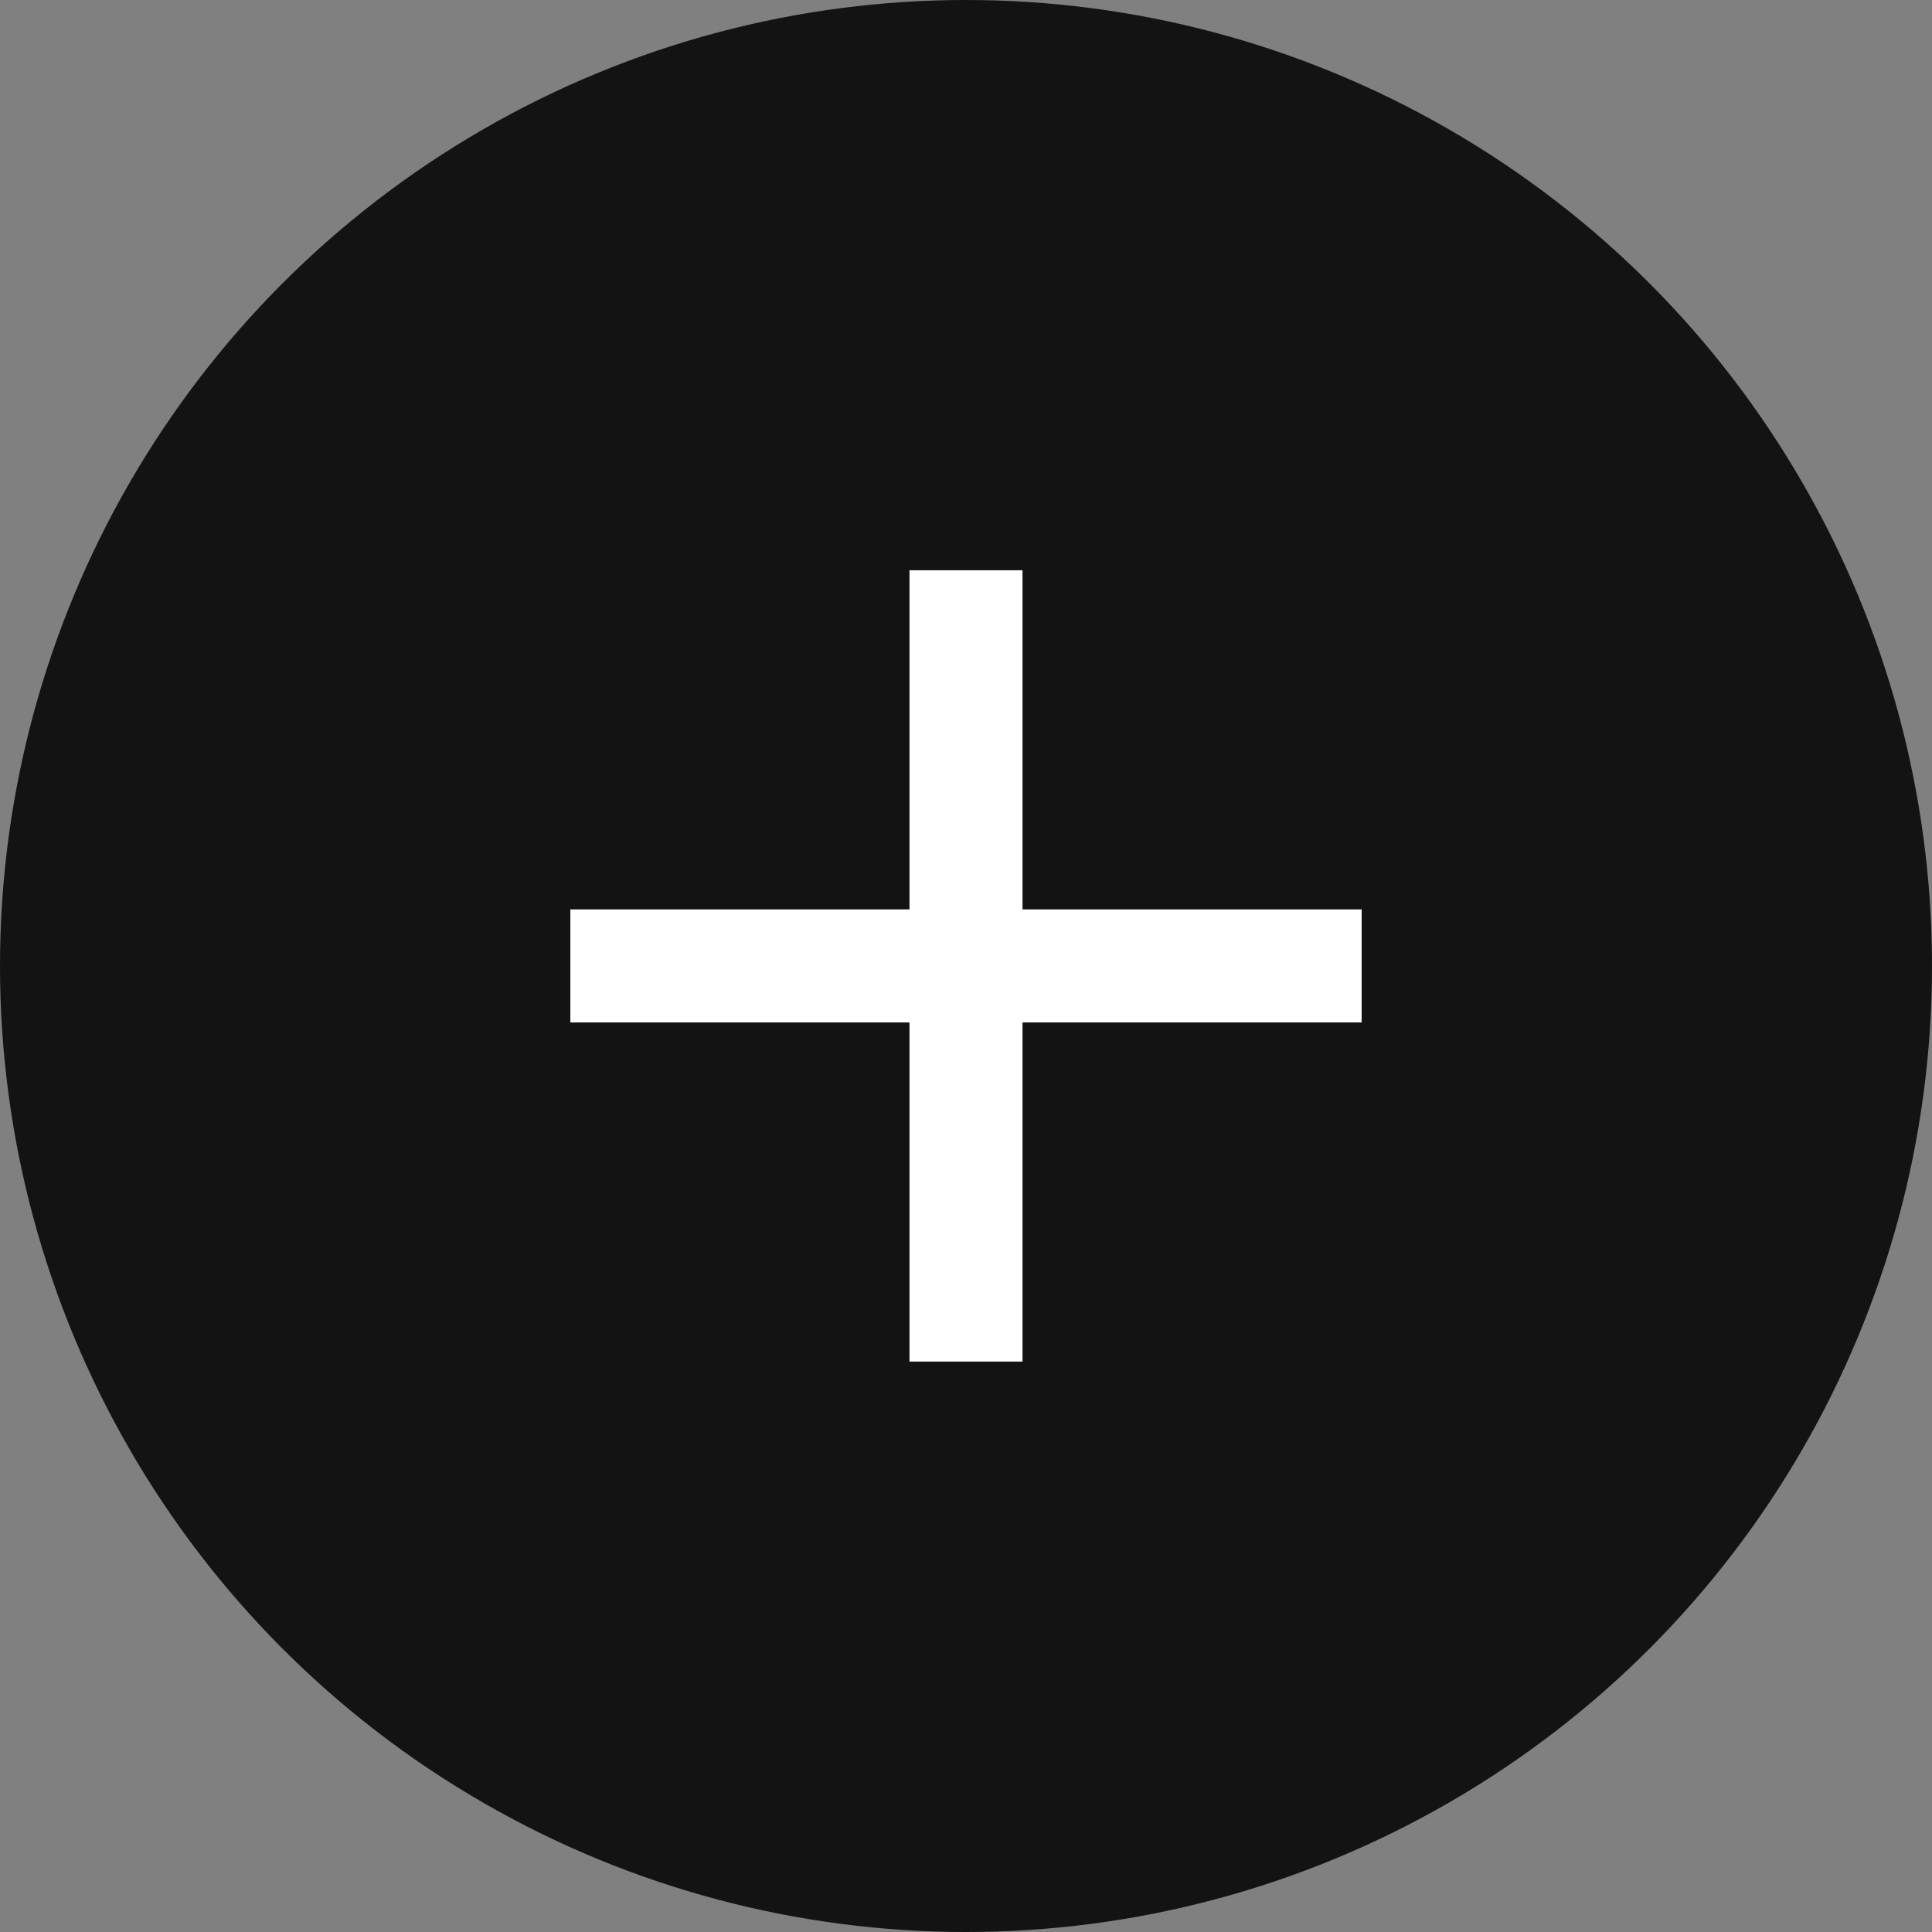
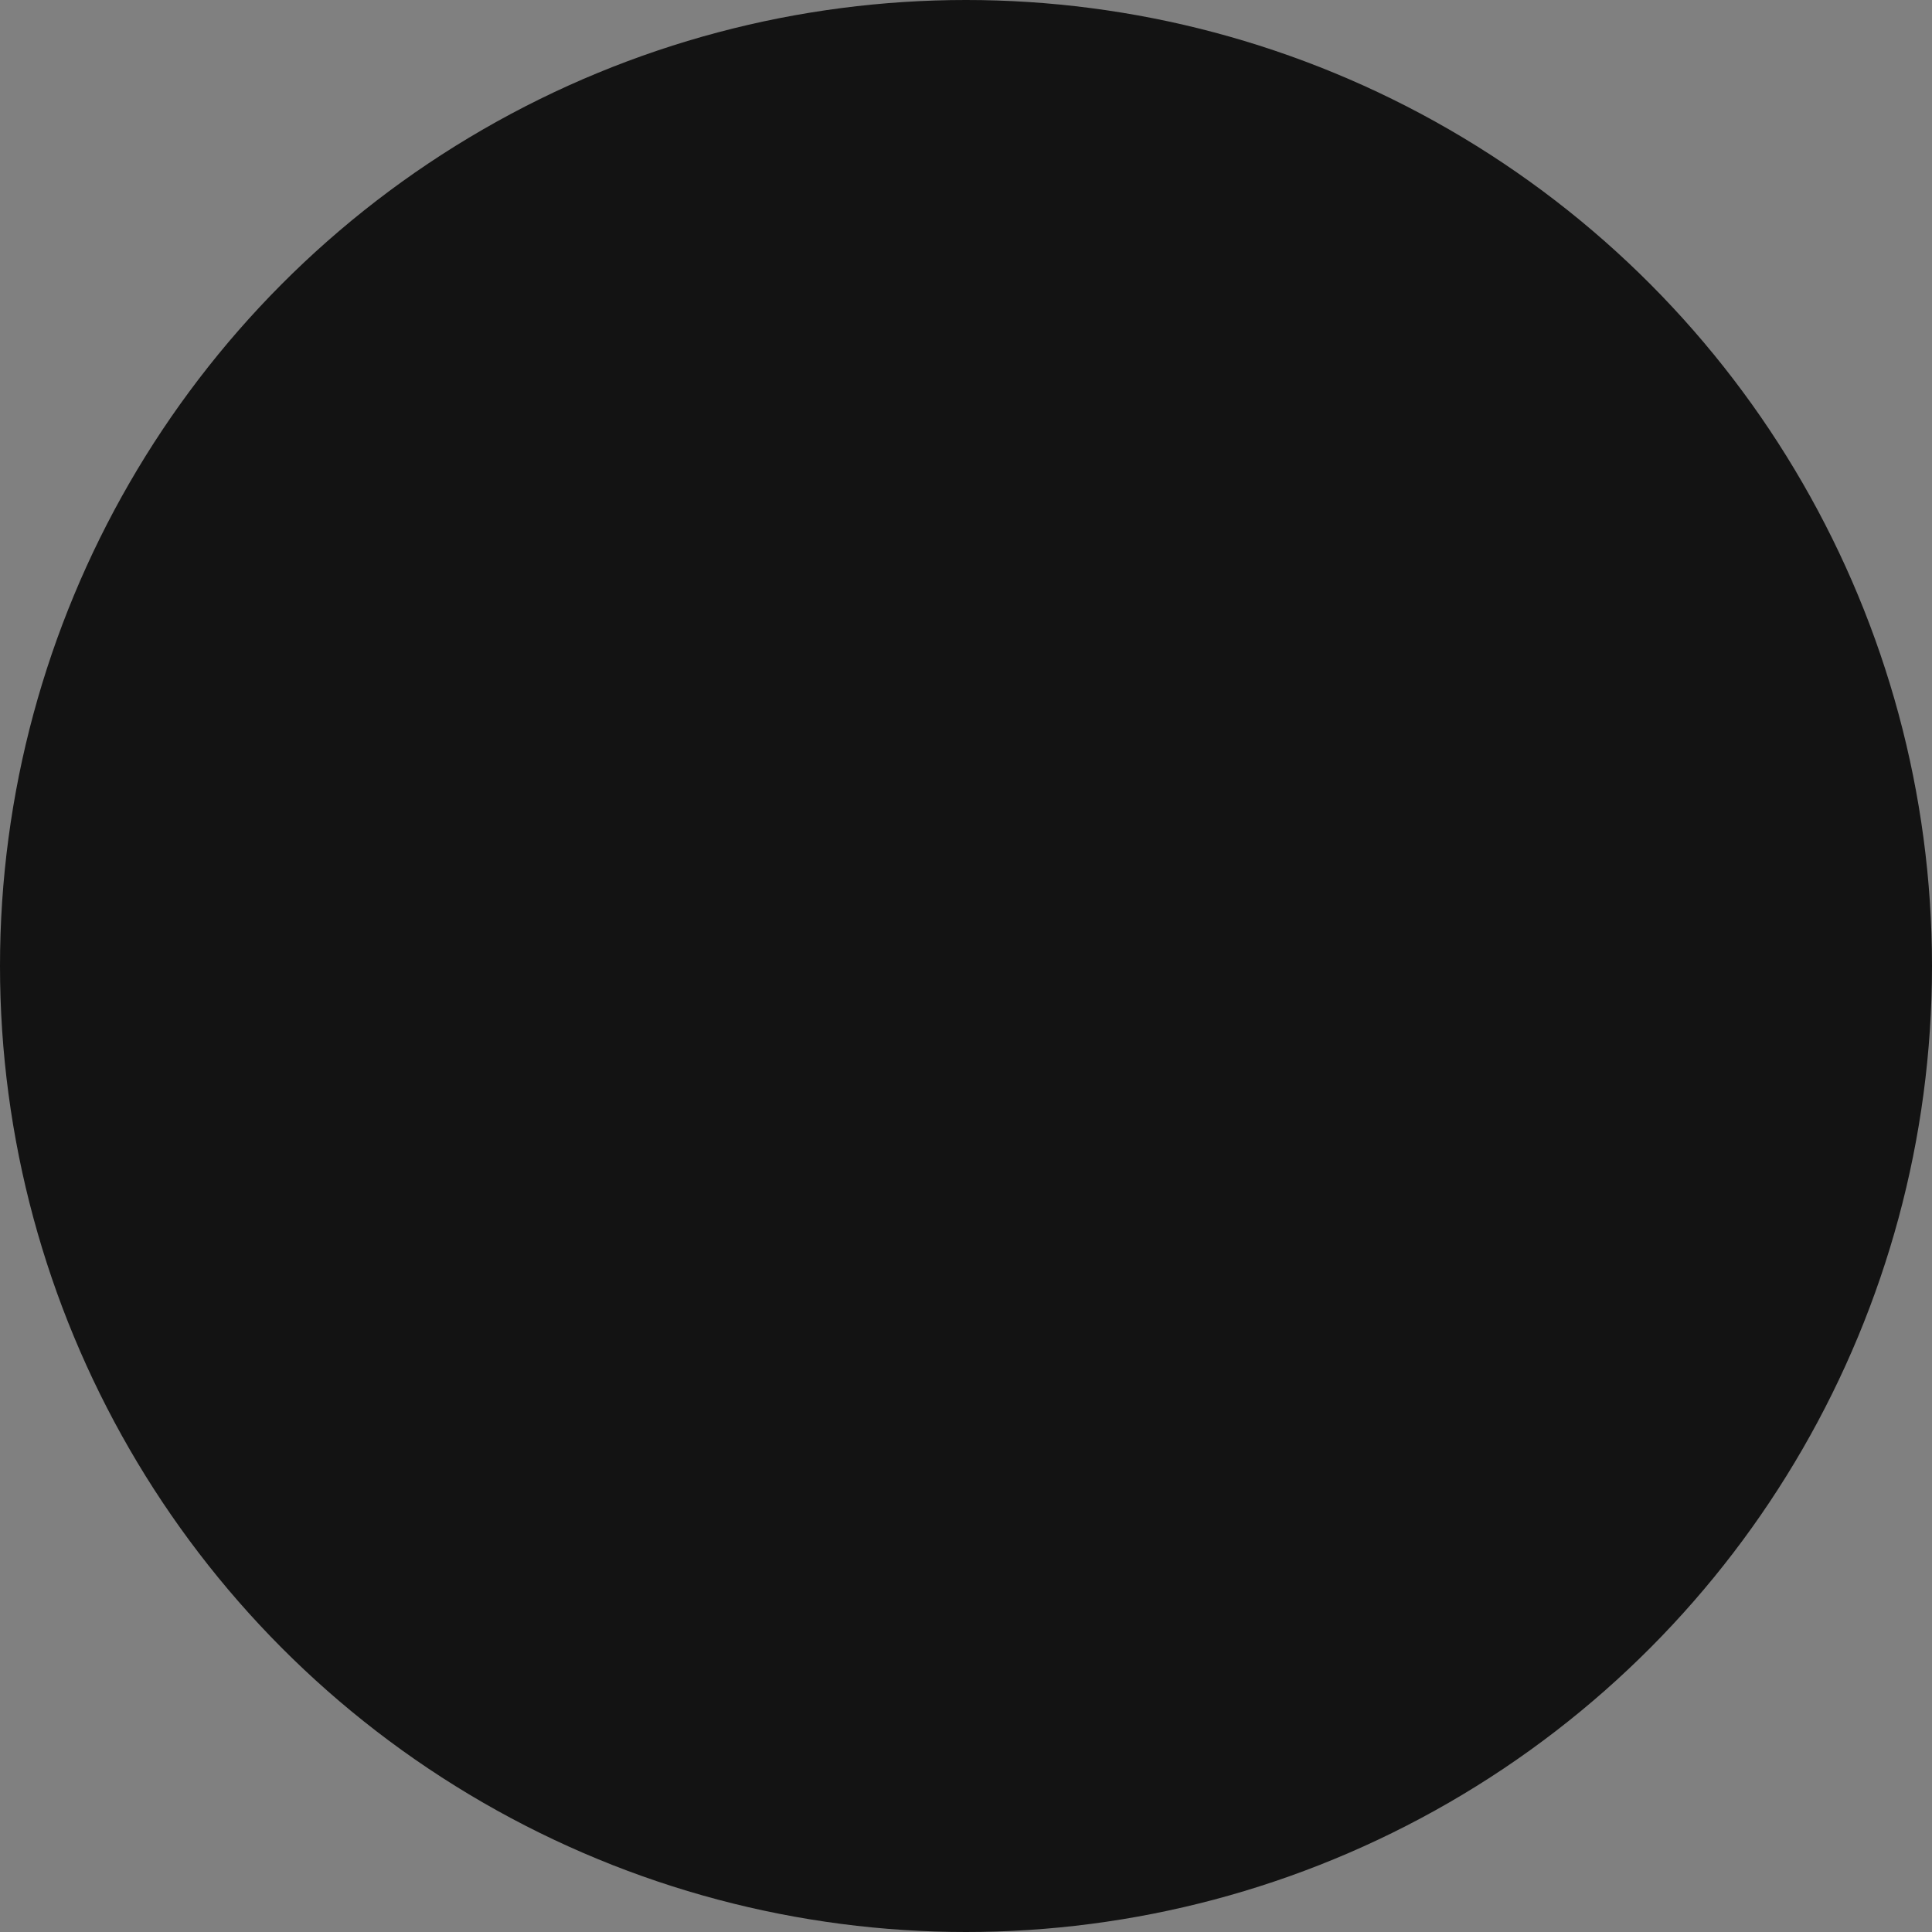
<svg xmlns="http://www.w3.org/2000/svg" width="47" height="47" viewBox="0 0 47 47" fill="none">
  <rect x="0" y="0" width="47" height="47" fill="#808080" stroke="none" />
  <circle cx="23.5" cy="23.5" r="23.5" fill="#131313" />
-   <path d="M33.125 24.873H24.875V33.123H22.125V24.873H13.875V22.123H22.125V13.873H24.875V22.123H33.125V24.873Z" fill="white" />
</svg>